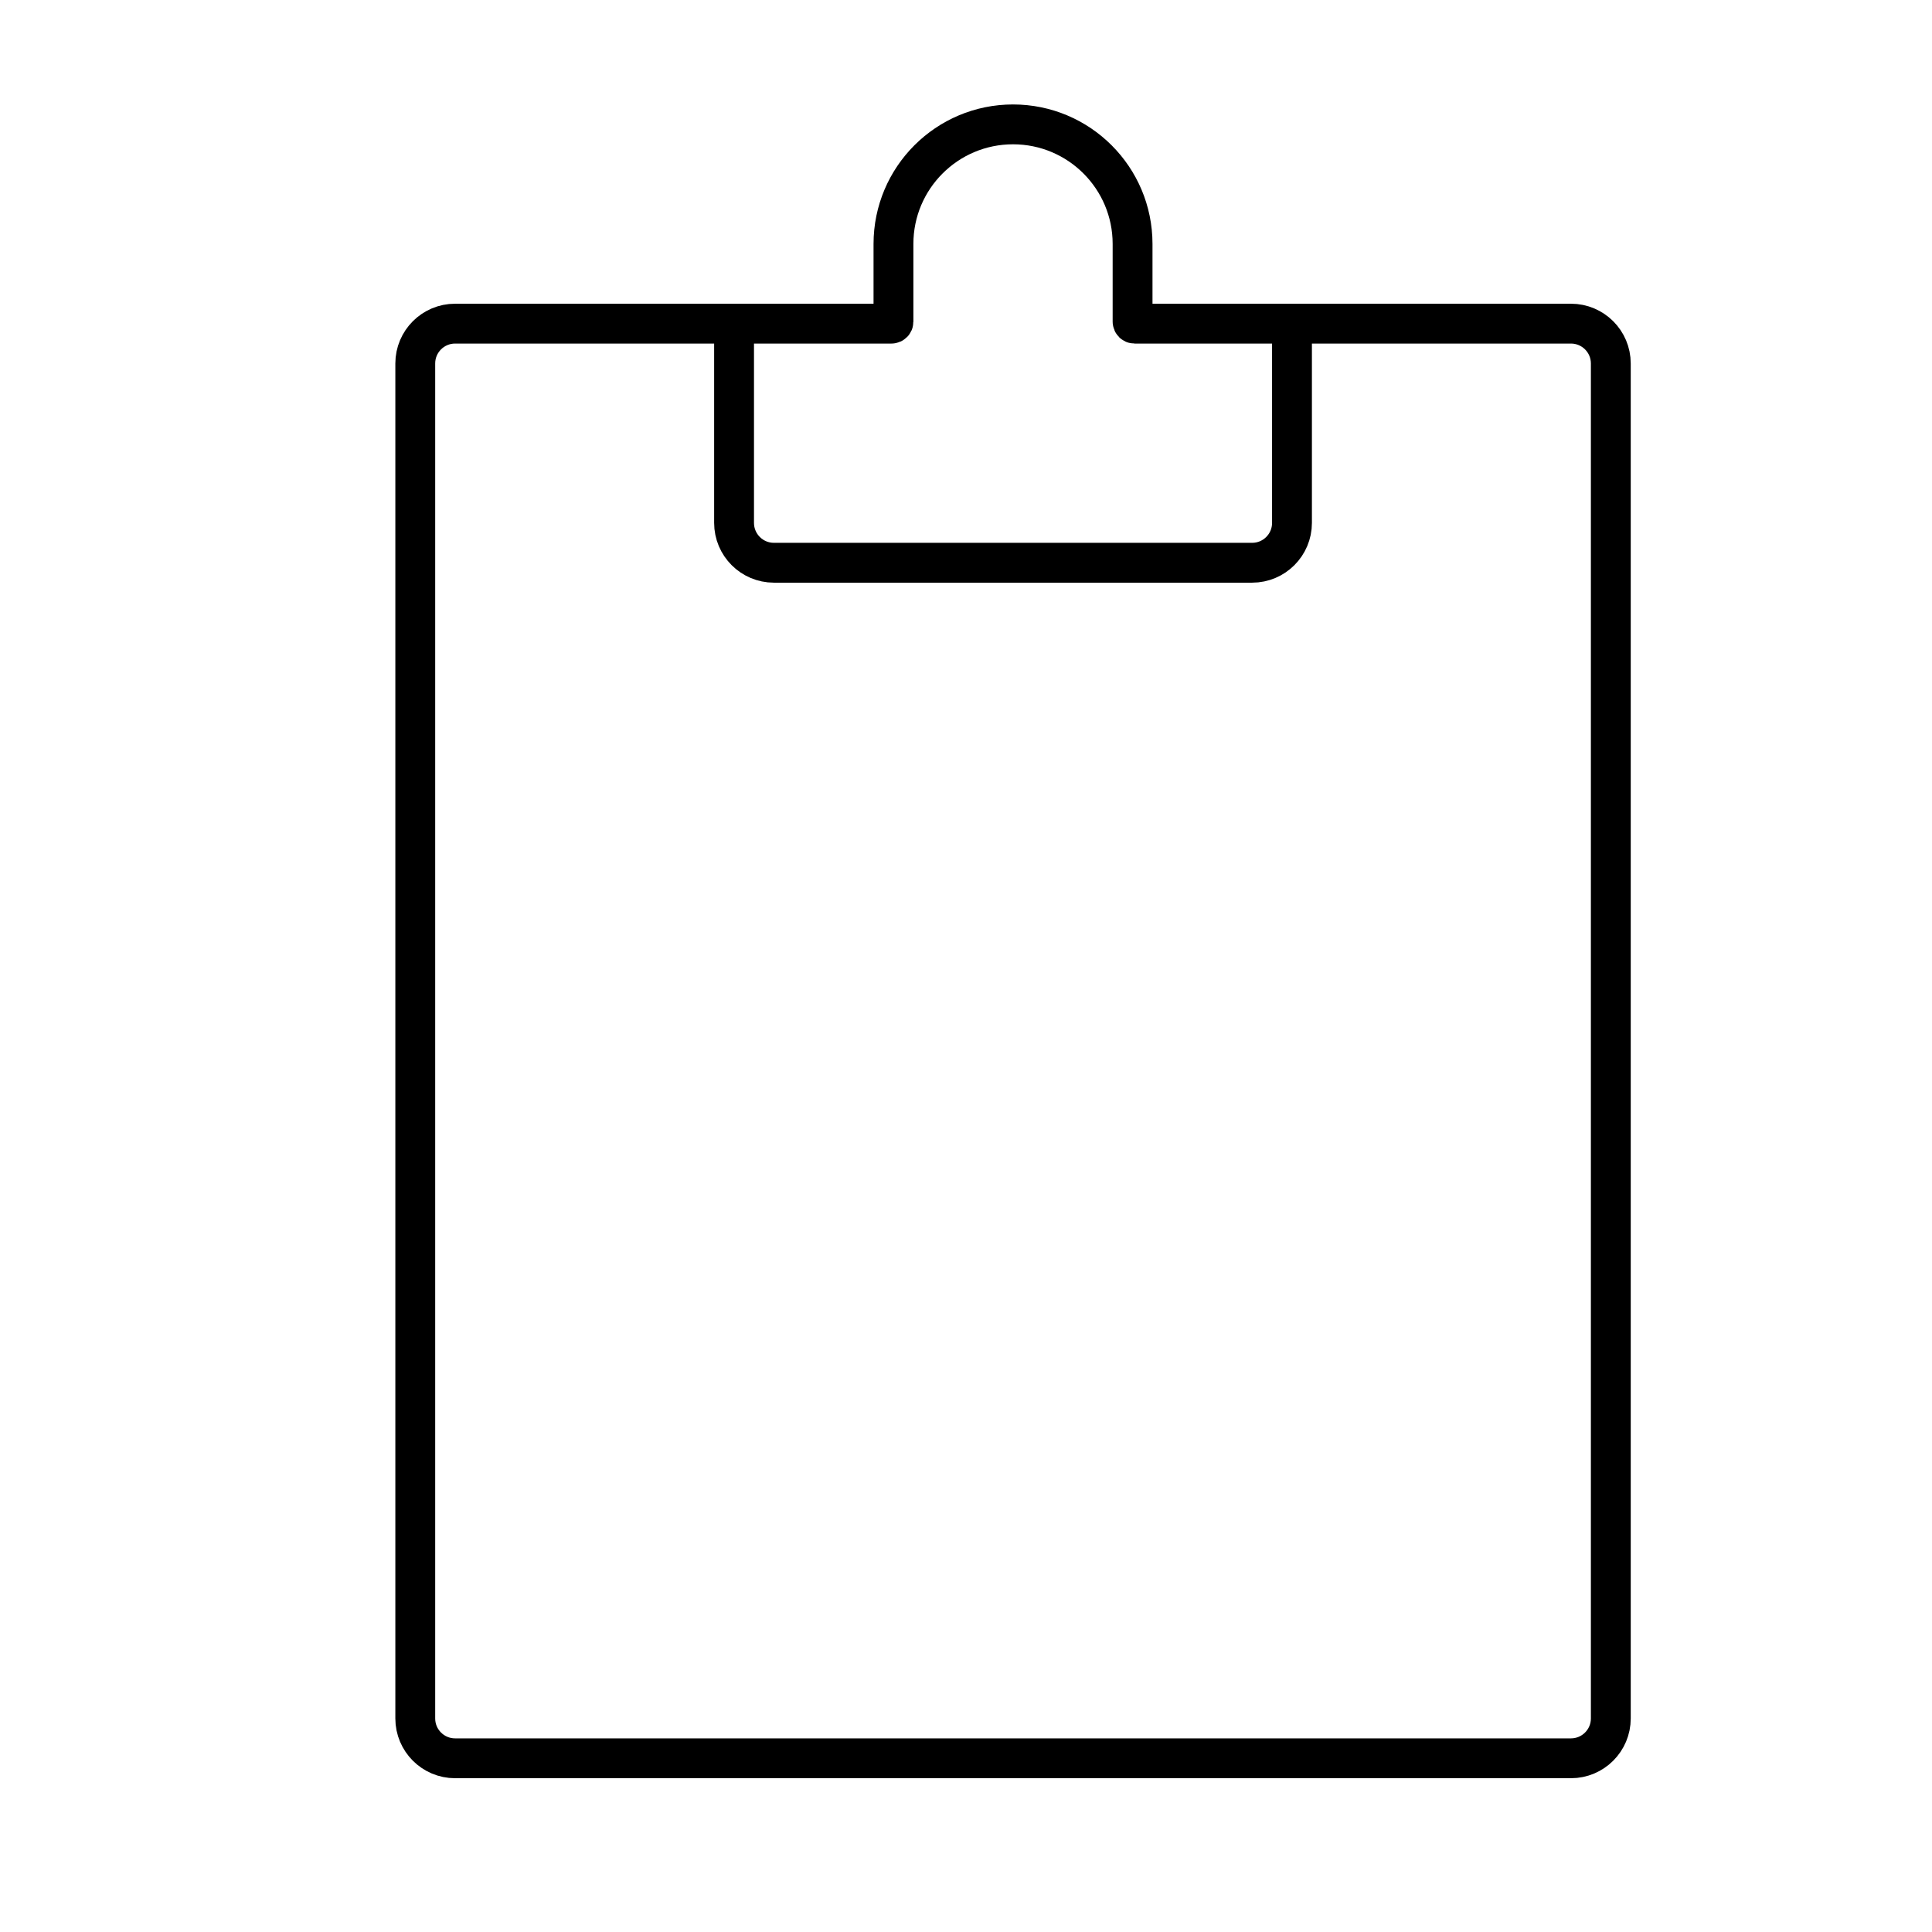
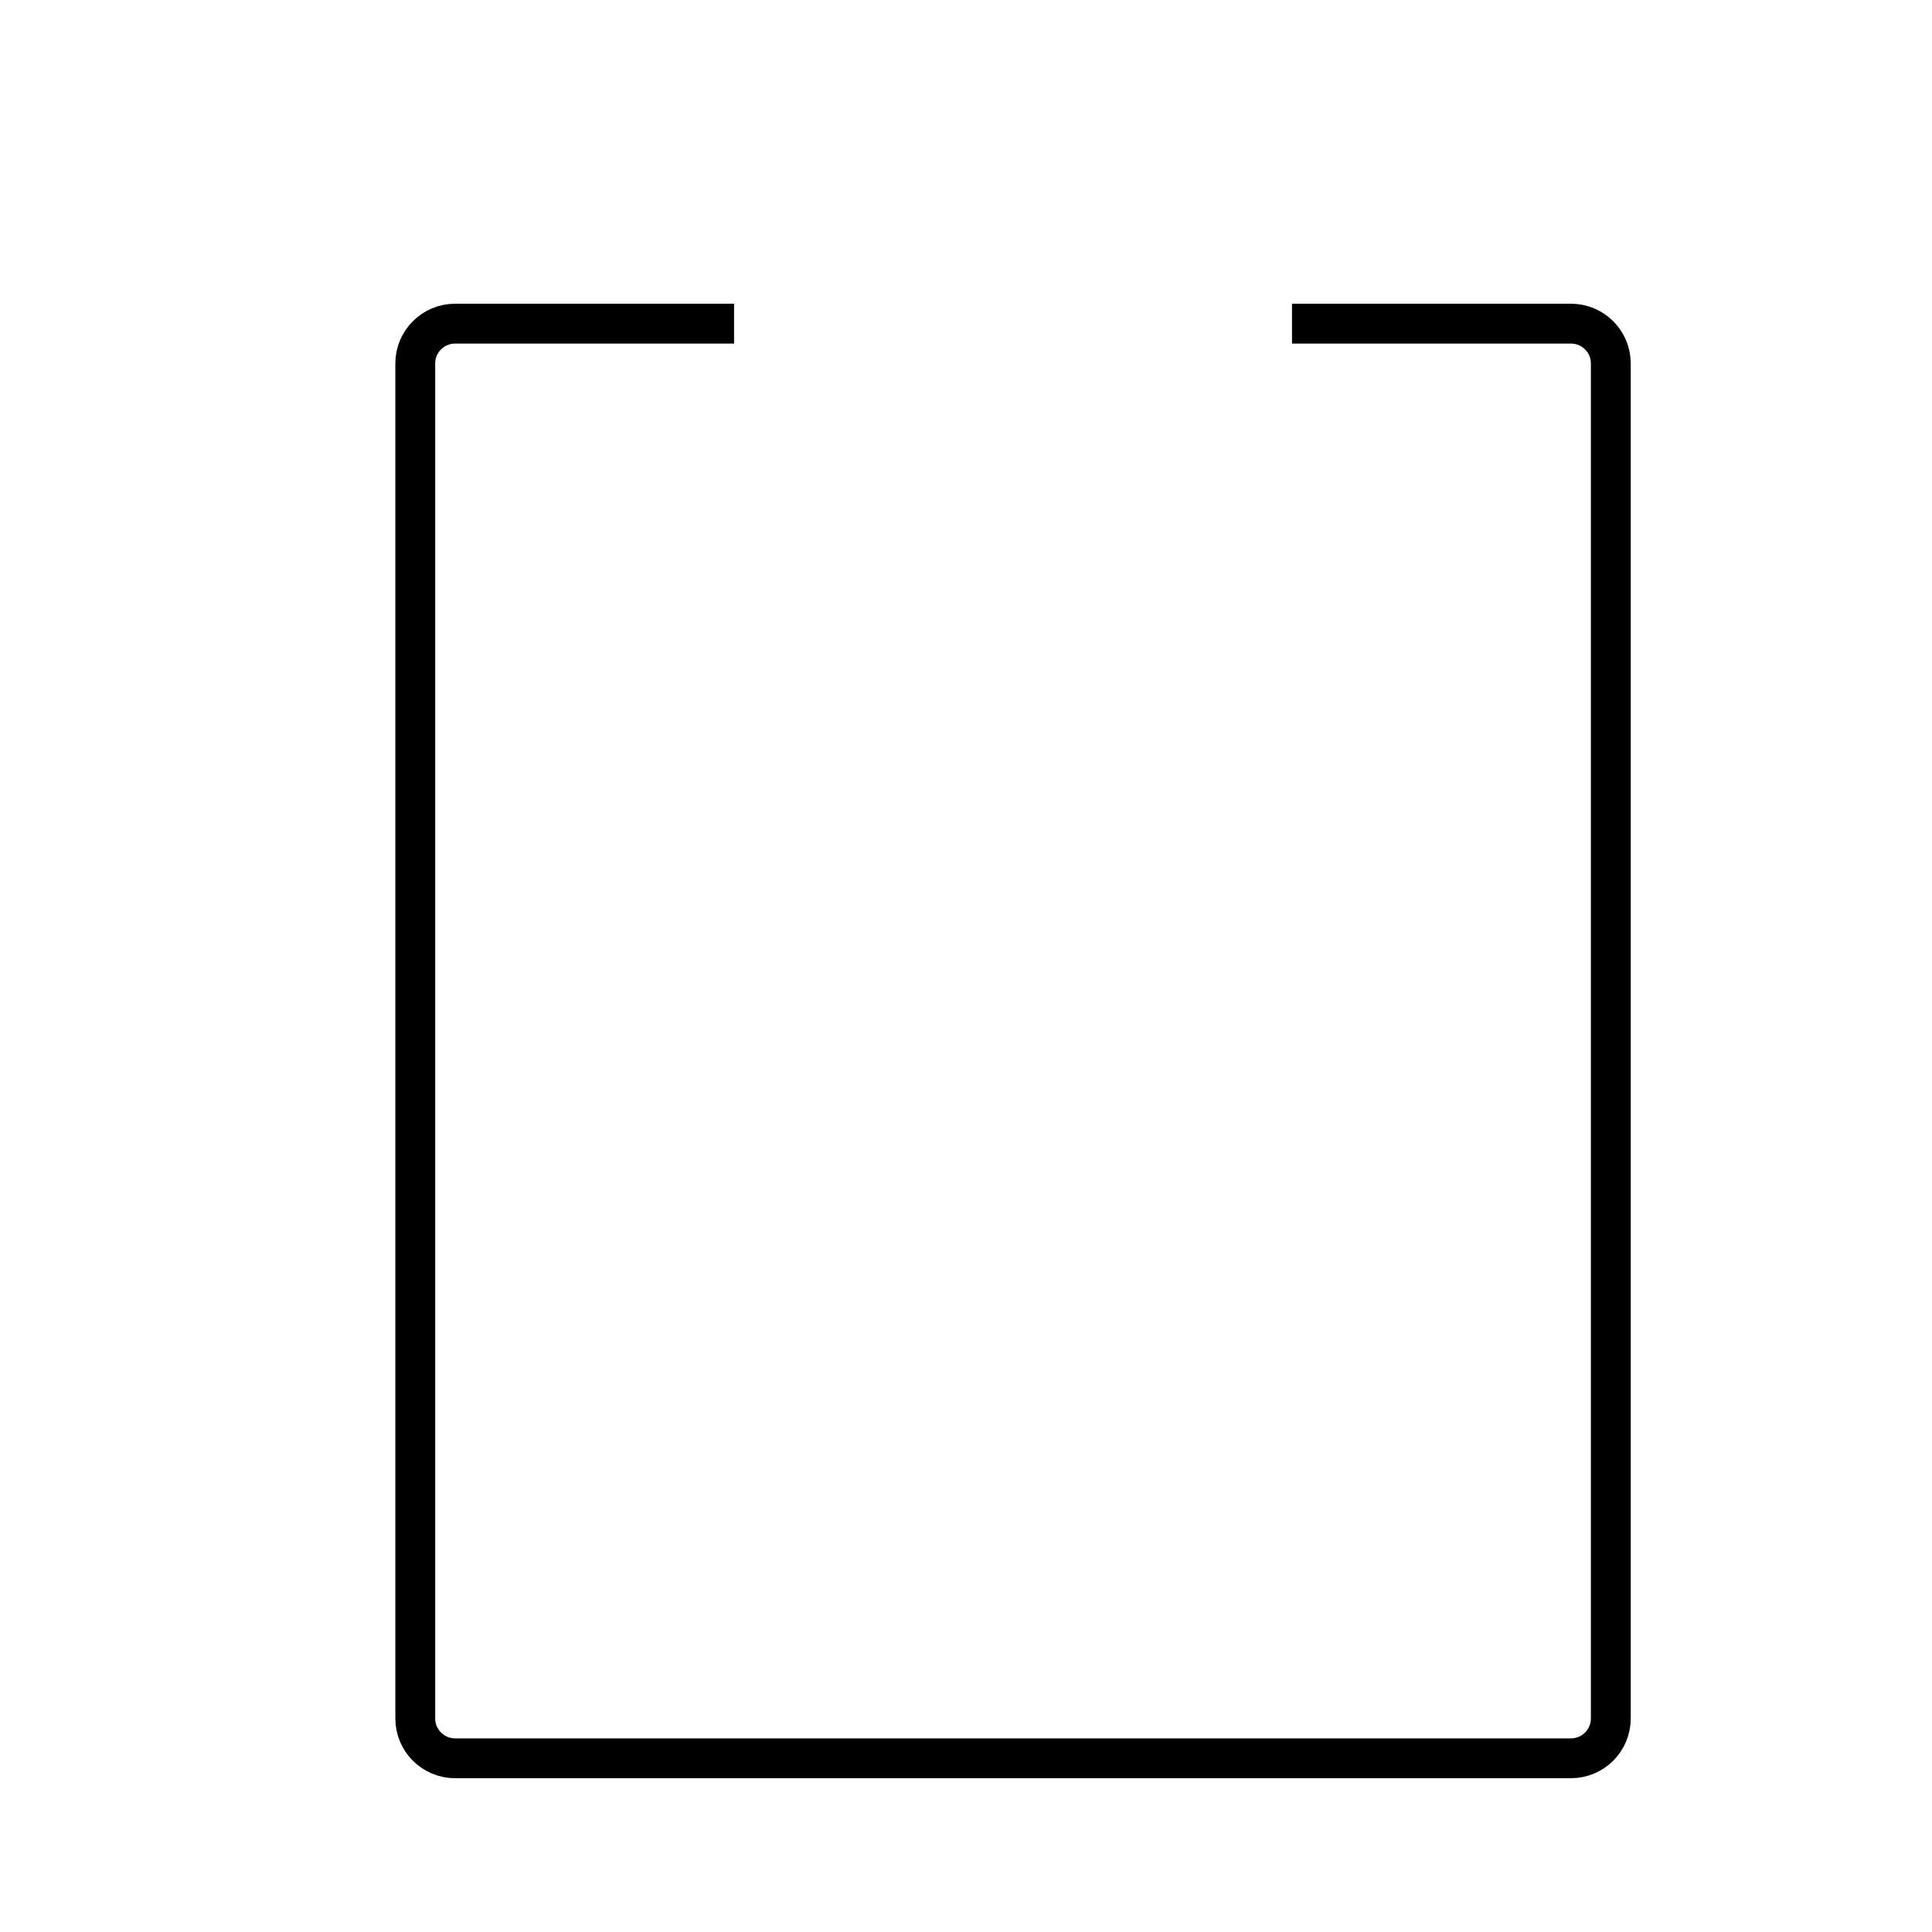
<svg xmlns="http://www.w3.org/2000/svg" width="101" height="101" viewBox="0 0 101 101" fill="none">
  <path d="M38.375 16.919H23.792C22.641 16.919 21.709 17.852 21.709 19.002V89.836C21.709 90.986 22.641 91.919 23.792 91.919H82.125C83.276 91.919 84.209 90.986 84.209 89.836V19.002C84.209 17.852 83.276 16.919 82.125 16.919H67.542" stroke="black" stroke-width="2.083" />
-   <path d="M38.375 27.335V16.919H46.605C46.662 16.919 46.708 16.872 46.708 16.816V12.752C46.708 9.3 49.507 6.502 52.958 6.502C56.41 6.502 59.208 9.3 59.208 12.752V16.816C59.208 16.872 59.255 16.919 59.312 16.919H67.542V27.335C67.542 28.486 66.609 29.419 65.458 29.419H40.458C39.308 29.419 38.375 28.486 38.375 27.335Z" stroke="black" stroke-width="2.083" />
</svg>